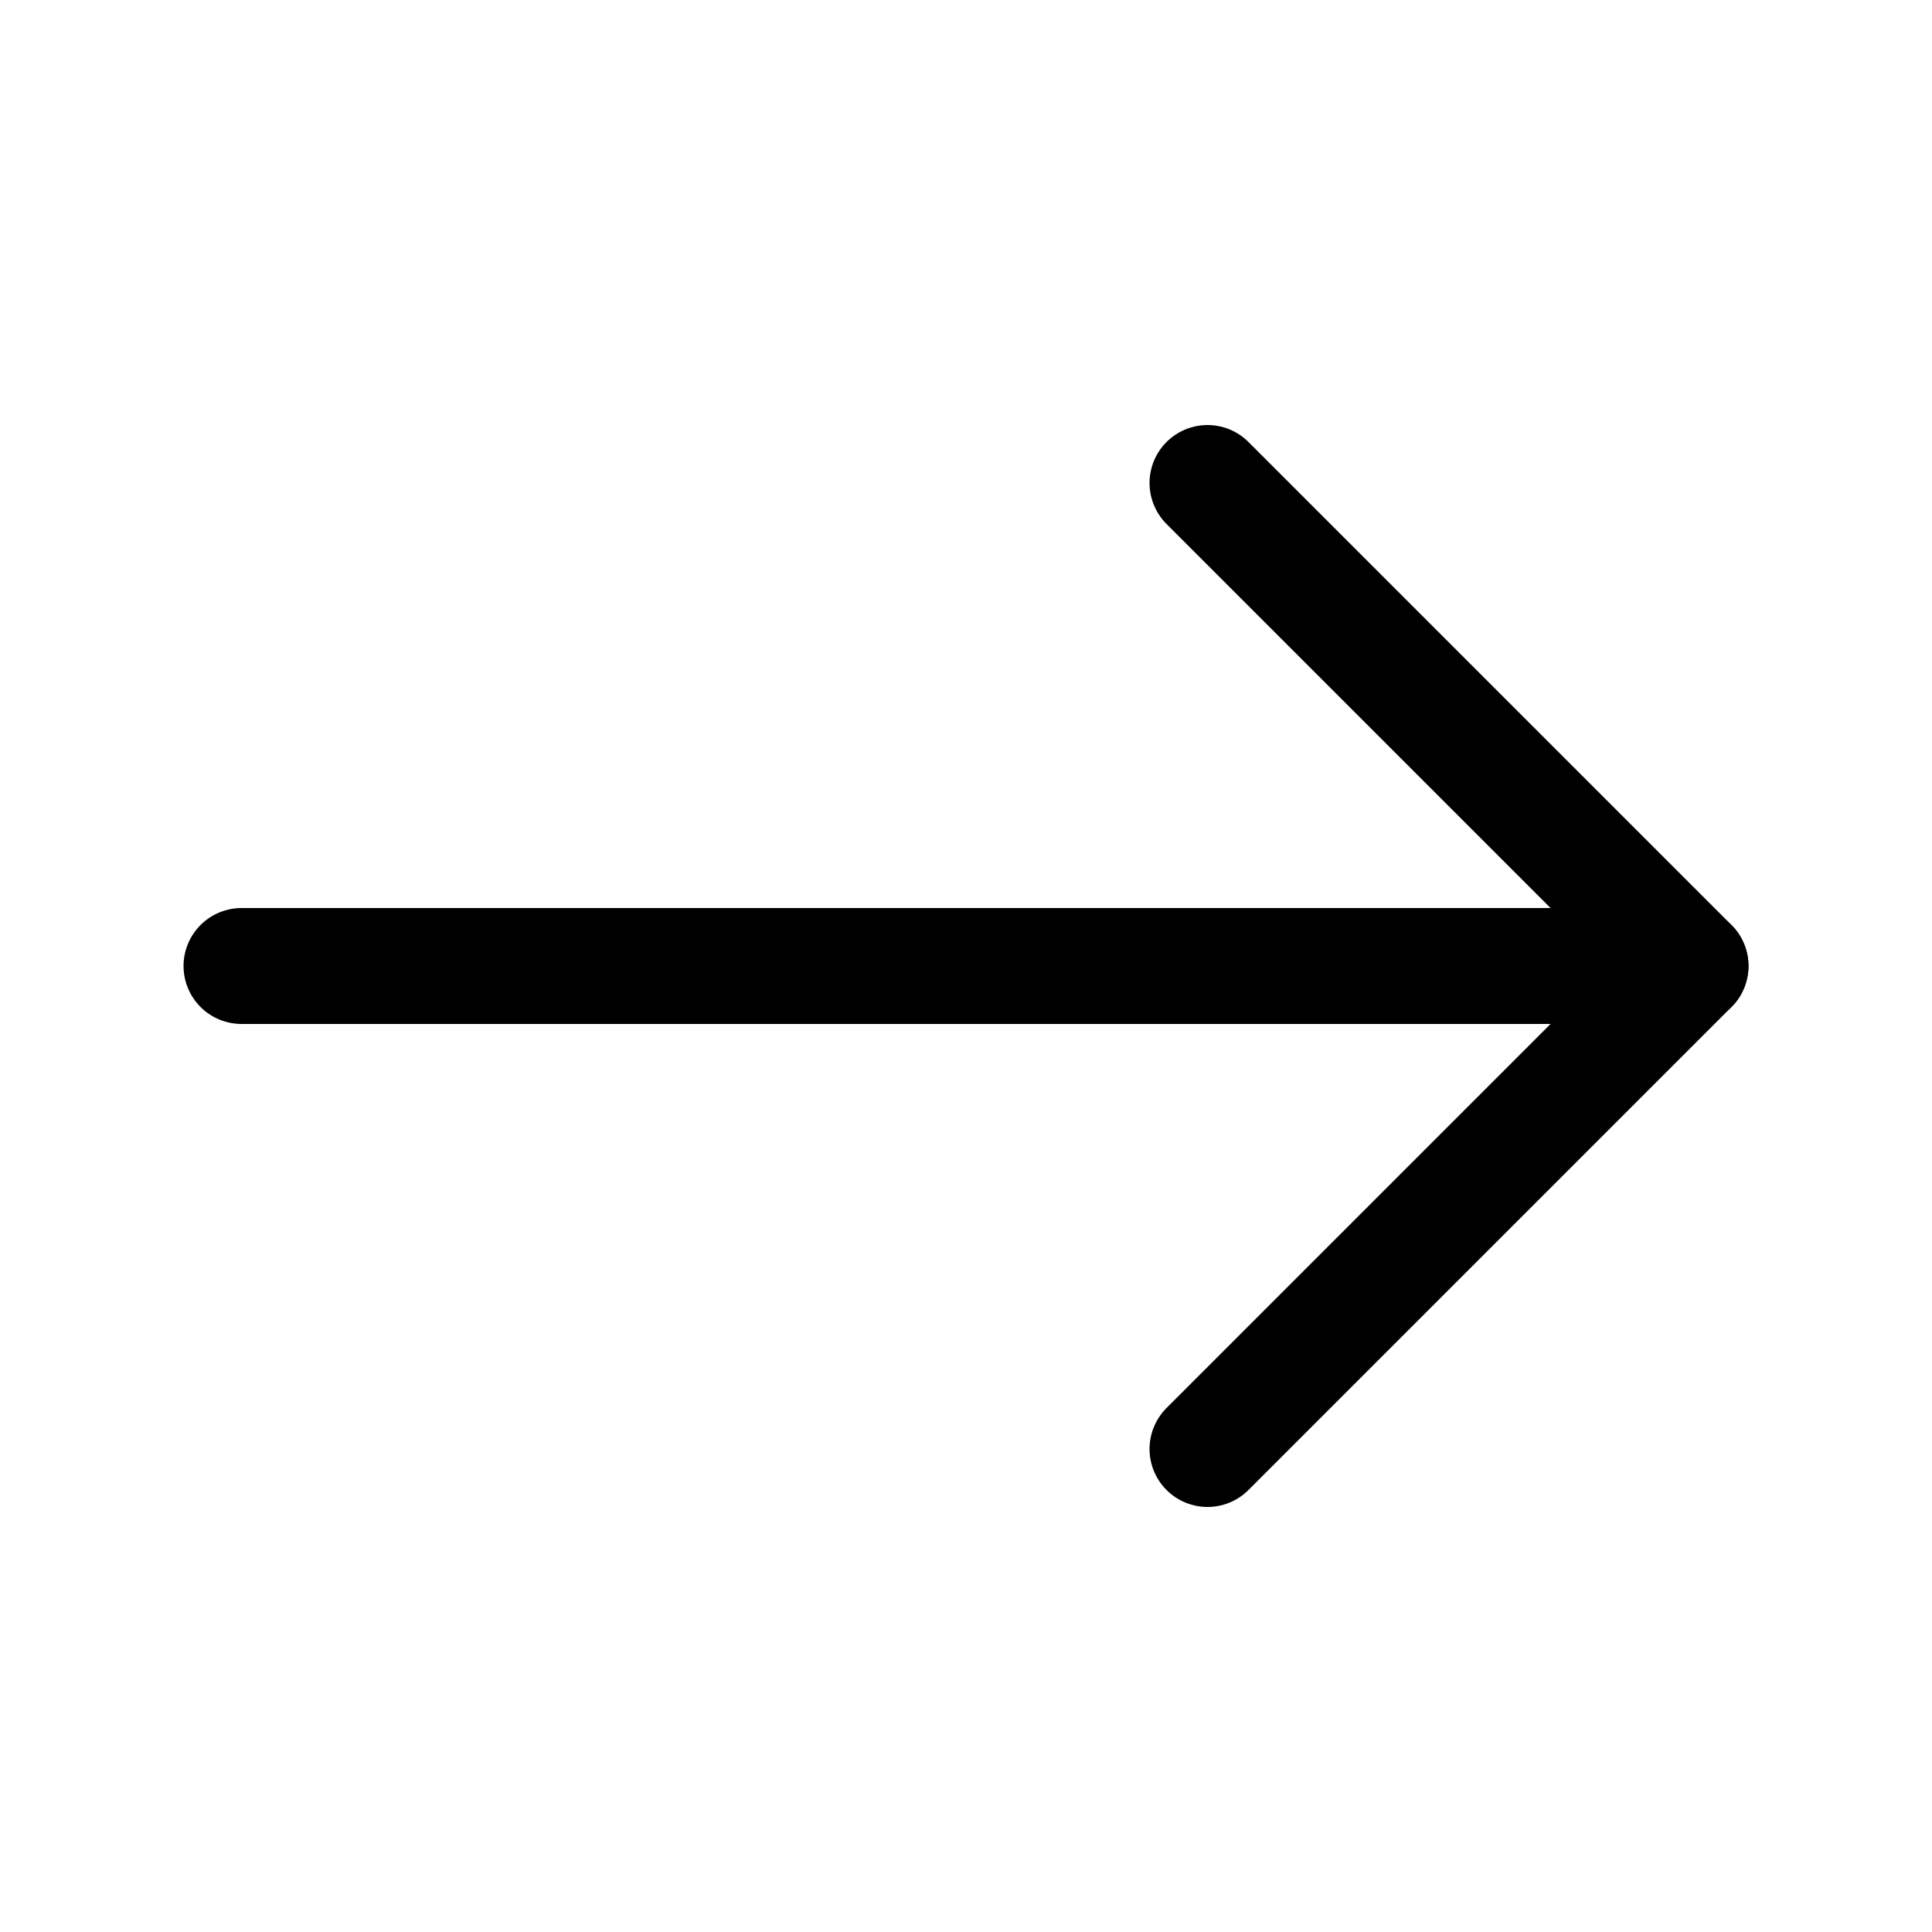
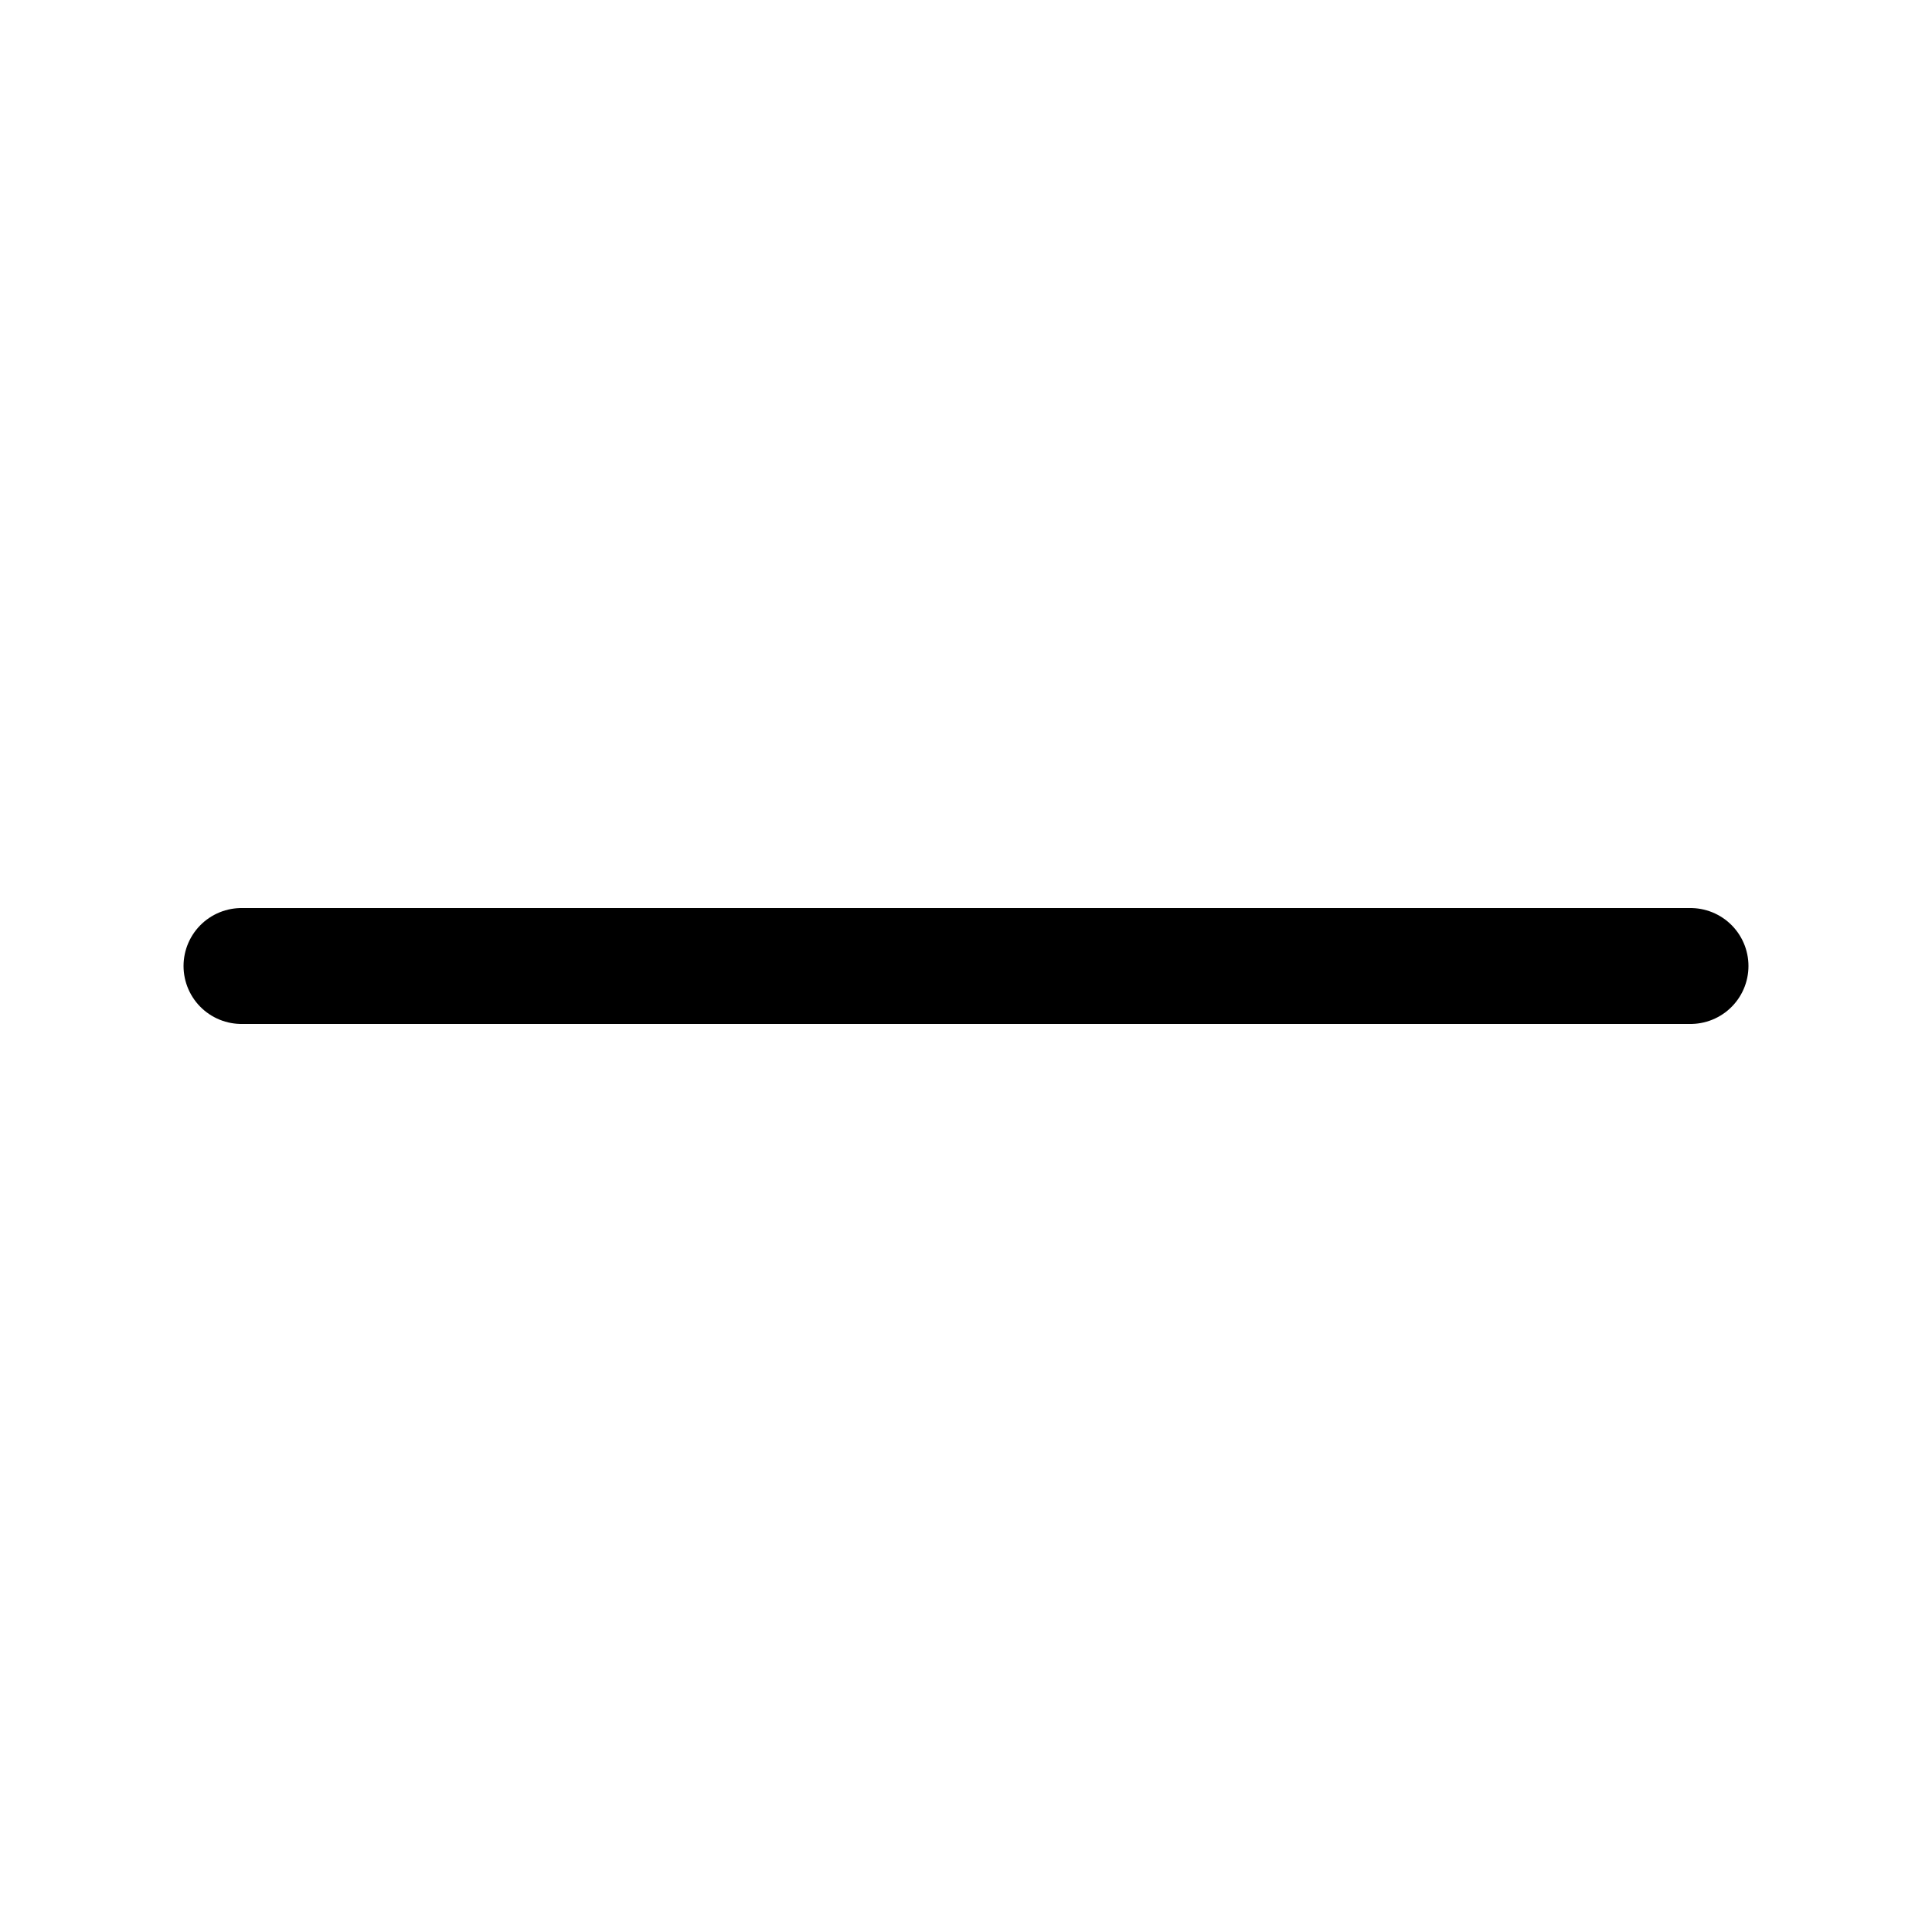
<svg xmlns="http://www.w3.org/2000/svg" width="20" height="20" viewBox="0 0 20 20" fill="none">
  <path d="M17.5 10H2.5" stroke="currentColor" stroke-width="1.2" stroke-linecap="round" stroke-linejoin="round" />
-   <path d="M12.5 5L17.5 10L12.5 15" stroke="currentColor" stroke-width="1.2" stroke-linecap="round" stroke-linejoin="round" />
</svg>